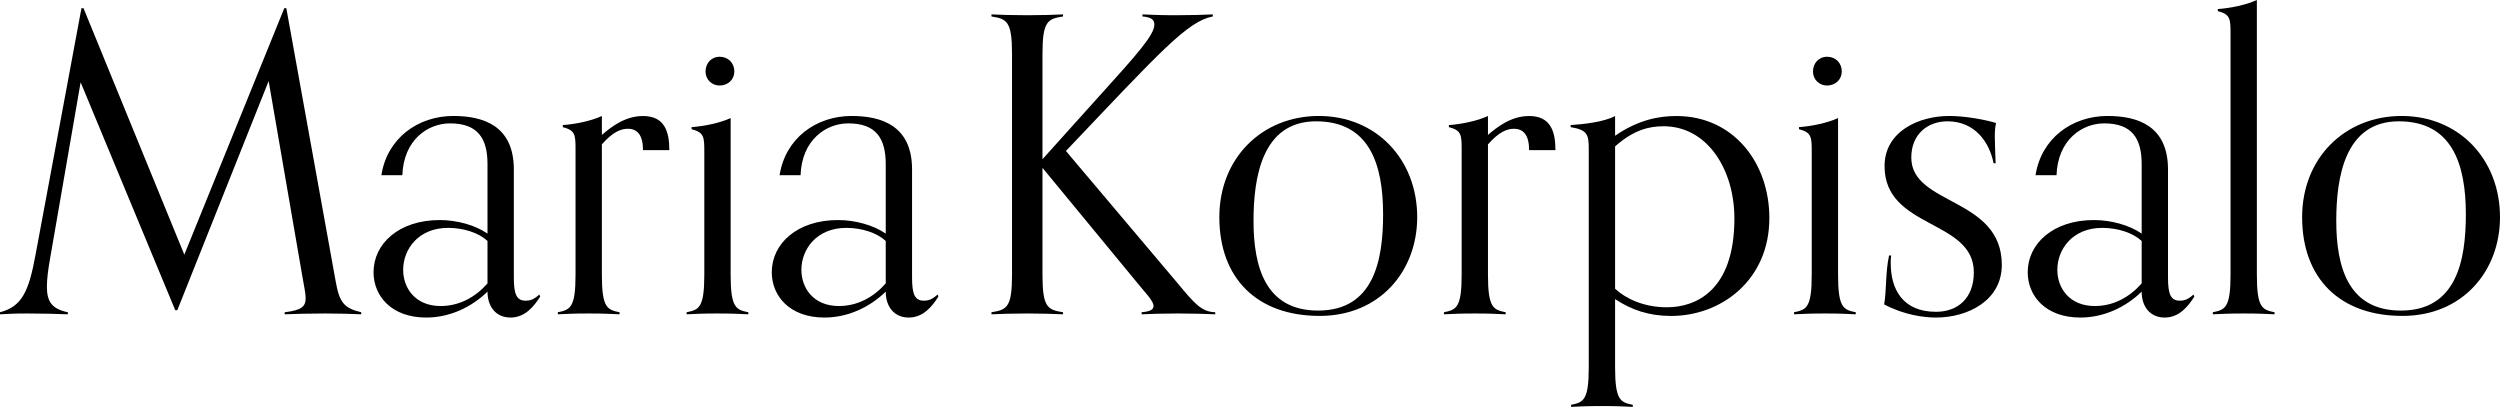
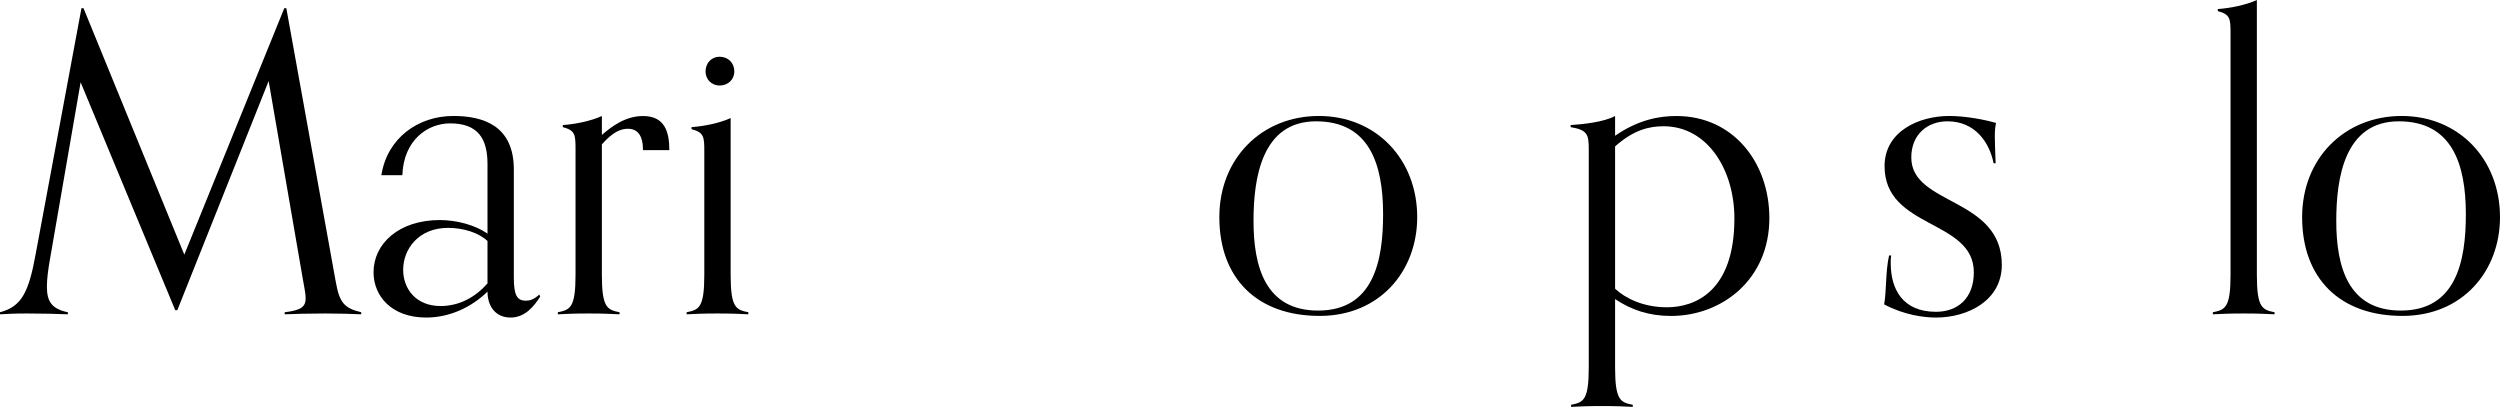
<svg xmlns="http://www.w3.org/2000/svg" width="199" height="33" viewBox="0 0 199 33" fill="none">
  <path d="M28.752 25.019C28.064 24.986 27.016 24.953 25.903 24.953C24.691 24.953 23.381 24.986 22.661 25.019V24.855C24.036 24.691 24.331 24.397 24.331 23.709C24.331 23.381 24.2 22.759 24.069 22.006L21.384 6.451L14.114 24.691H13.95L6.418 6.549L3.995 20.532C3.831 21.449 3.733 22.203 3.733 22.825C3.733 24.004 4.126 24.593 5.403 24.855V25.019C4.683 24.986 3.373 24.953 2.161 24.953C1.048 24.953 0.688 24.986 0 25.019V24.855C1.736 24.397 2.292 23.25 2.849 20.172L6.484 0.655H6.648L14.671 20.27L22.628 0.655H22.792L26.721 22.399C27.016 24.069 27.377 24.528 28.752 24.855V25.019Z" fill="black" />
  <path d="M42.997 23.607C42.506 24.393 41.785 25.277 40.639 25.277C39.46 25.277 38.805 24.393 38.805 23.214C37.528 24.459 35.793 25.277 33.926 25.277C31.142 25.277 29.734 23.542 29.734 21.675C29.734 19.383 31.765 17.516 35.007 17.516C36.349 17.516 37.823 17.909 38.805 18.597V13.063C38.805 11 38.019 9.821 35.825 9.821C34.057 9.821 32.125 11.131 32.027 13.947H30.357C30.815 11 33.271 9.231 36.087 9.231C38.445 9.231 40.901 9.985 40.901 13.489V22.101C40.901 23.444 41.13 23.935 41.851 23.935C42.145 23.935 42.473 23.869 42.931 23.444L42.997 23.607ZM38.805 19.186C38.118 18.532 36.906 18.139 35.662 18.139C33.304 18.139 32.092 19.841 32.092 21.479C32.092 22.952 33.075 24.36 35.072 24.36C36.578 24.36 37.856 23.64 38.805 22.559V19.186Z" fill="black" />
  <path d="M49.317 25.019C48.596 24.986 48.072 24.953 46.861 24.953C45.649 24.953 45.125 24.986 44.405 25.019V24.855C45.387 24.658 45.813 24.495 45.813 21.875V11.887C45.813 10.708 45.78 10.381 44.798 10.119V9.955C45.78 9.89 47.057 9.628 47.909 9.235V10.741C48.629 10.119 49.742 9.235 51.183 9.235C52.886 9.235 53.279 10.446 53.279 11.953H51.183C51.183 10.741 50.725 10.25 49.972 10.25C49.448 10.25 48.793 10.479 47.909 11.494V21.875C47.909 24.495 48.334 24.658 49.317 24.855V25.019Z" fill="black" />
  <path d="M59.567 25.019C58.846 24.986 58.322 24.953 57.111 24.953C55.899 24.953 55.375 24.986 54.655 25.019V24.855C55.637 24.659 56.063 24.495 56.063 21.875V12.051C56.063 10.872 56.03 10.545 55.048 10.283V10.119C56.03 10.053 57.307 9.791 58.159 9.398V21.875C58.159 24.495 58.584 24.659 59.567 24.855V25.019ZM57.275 6.808C56.652 6.808 56.161 6.317 56.161 5.695C56.161 5.007 56.652 4.516 57.275 4.516C57.962 4.516 58.453 5.007 58.453 5.695C58.453 6.317 57.962 6.808 57.275 6.808Z" fill="black" />
-   <path d="M74.696 23.607C74.204 24.393 73.484 25.277 72.338 25.277C71.159 25.277 70.504 24.393 70.504 23.214C69.227 24.459 67.491 25.277 65.625 25.277C62.841 25.277 61.433 23.542 61.433 21.675C61.433 19.383 63.463 17.516 66.705 17.516C68.048 17.516 69.522 17.909 70.504 18.597V13.063C70.504 11 69.718 9.821 67.524 9.821C65.756 9.821 63.824 11.131 63.725 13.947H62.055C62.514 11 64.97 9.231 67.786 9.231C70.144 9.231 72.6 9.985 72.6 13.489V22.101C72.6 23.444 72.829 23.935 73.549 23.935C73.844 23.935 74.172 23.869 74.63 23.444L74.696 23.607ZM70.504 19.186C69.816 18.532 68.605 18.139 67.36 18.139C65.002 18.139 63.791 19.841 63.791 21.479C63.791 22.952 64.773 24.36 66.771 24.36C68.277 24.36 69.554 23.64 70.504 22.559V19.186Z" fill="black" />
-   <path d="M96.734 25.019C96.047 24.986 94.868 24.953 93.754 24.953C92.543 24.953 91.593 24.986 90.873 25.019V24.855C91.593 24.79 91.822 24.626 91.822 24.364C91.822 23.938 91.167 23.316 90.512 22.497L82.981 13.361V21.875C82.981 24.495 83.406 24.659 84.618 24.855V25.019C83.93 24.986 82.882 24.953 81.769 24.953C80.557 24.953 79.64 24.986 78.92 25.019V24.855C80.132 24.659 80.557 24.495 80.557 21.875V4.29C80.557 1.67 80.132 1.506 78.92 1.31V1.146C79.64 1.179 80.557 1.212 81.769 1.212C82.882 1.212 83.93 1.179 84.618 1.146V1.31C83.406 1.506 82.981 1.67 82.981 4.29V12.673L87.696 7.434C90.447 4.388 91.888 2.784 91.888 1.965C91.888 1.572 91.659 1.375 90.938 1.31V1.146C91.659 1.179 92.412 1.212 93.623 1.212C94.737 1.212 95.85 1.179 96.538 1.146V1.31C94.507 1.703 92.379 4.093 84.847 12.018L93.754 22.563C95.064 24.135 95.621 24.822 96.734 24.855V25.019Z" fill="black" />
  <path d="M97.059 17.287C97.059 12.572 100.464 9.231 104.983 9.231C109.535 9.231 112.81 12.67 112.81 17.287C112.81 21.577 109.83 25.146 105.049 25.146C100.071 25.15 97.059 22.166 97.059 17.287ZM110.095 17.058C110.095 13.03 108.982 9.657 104.757 9.657C100.435 9.657 99.78 14.176 99.78 17.582C99.78 21.25 100.73 24.721 104.921 24.721C109.342 24.721 110.095 20.758 110.095 17.058Z" fill="black" />
-   <path d="M119.851 25.019C119.13 24.986 118.606 24.953 117.394 24.953C116.183 24.953 115.659 24.986 114.938 25.019V24.855C115.921 24.658 116.347 24.495 116.347 21.875V11.887C116.347 10.708 116.314 10.381 115.331 10.119V9.955C116.314 9.89 117.591 9.628 118.442 9.235V10.741C119.163 10.119 120.276 9.235 121.717 9.235C123.42 9.235 123.813 10.446 123.813 11.953H121.717C121.717 10.741 121.259 10.25 120.505 10.25C119.982 10.25 119.327 10.479 118.442 11.494V21.875C118.442 24.495 118.868 24.658 119.851 24.855V25.019Z" fill="black" />
  <path d="M129.969 32.387C129.249 32.354 128.725 32.321 127.513 32.321C126.302 32.321 125.778 32.354 125.057 32.387V32.223C126.04 32.026 126.465 31.863 126.465 29.243V11.887C126.465 10.708 126.367 10.348 125.024 10.119V9.955C126.007 9.89 127.644 9.726 128.561 9.235V10.806C130.46 9.497 132.131 9.235 133.44 9.235C137.992 9.235 140.841 12.968 140.841 17.356C140.841 22.301 137.01 25.15 133.015 25.15C131.246 25.15 129.838 24.658 128.561 23.807V29.243C128.561 31.863 128.987 32.026 129.969 32.223V32.387ZM128.561 22.985C129.38 23.738 130.788 24.459 132.687 24.459C134.914 24.459 138.058 23.214 138.058 17.385C138.058 13.488 135.896 10.05 132.425 10.05C131.312 10.05 130.067 10.312 128.561 11.655V22.985Z" fill="black" />
-   <path d="M147.718 25.019C146.998 24.986 146.474 24.953 145.262 24.953C144.051 24.953 143.527 24.986 142.806 25.019V24.855C143.789 24.659 144.214 24.495 144.214 21.875V12.051C144.214 10.872 144.182 10.545 143.199 10.283V10.119C144.182 10.053 145.459 9.791 146.31 9.398V21.875C146.31 24.495 146.736 24.659 147.718 24.855V25.019ZM145.426 6.808C144.804 6.808 144.313 6.317 144.313 5.695C144.313 5.007 144.804 4.516 145.426 4.516C146.114 4.516 146.605 5.007 146.605 5.695C146.605 6.317 146.114 6.808 145.426 6.808Z" fill="black" />
  <path d="M158.689 12.997C158.361 11.327 157.215 9.657 155.021 9.657C153.416 9.657 152.139 10.705 152.139 12.539C152.139 16.37 159.344 15.683 159.344 21.086C159.344 23.935 156.626 25.277 154.104 25.277C153.154 25.277 151.583 25.081 149.978 24.23C150.175 23.149 150.076 21.642 150.371 20.333H150.535C150.502 20.529 150.502 20.758 150.502 20.955C150.502 23.018 151.452 24.819 154.104 24.819C155.84 24.819 157.117 23.738 157.117 21.675C157.117 17.451 150.011 18.237 150.011 13.227C150.011 10.443 152.762 9.231 155.152 9.231C156.462 9.231 158.001 9.526 158.885 9.788C158.82 10.116 158.787 10.378 158.787 10.836C158.787 11.491 158.82 11.949 158.852 12.997H158.689Z" fill="black" />
-   <path d="M174.669 23.607C174.178 24.393 173.457 25.277 172.311 25.277C171.132 25.277 170.477 24.393 170.477 23.214C169.2 24.459 167.464 25.277 165.598 25.277C162.814 25.277 161.406 23.542 161.406 21.675C161.406 19.383 163.437 17.516 166.679 17.516C168.021 17.516 169.495 17.909 170.477 18.597V13.063C170.477 11 169.691 9.821 167.497 9.821C165.729 9.821 163.797 11.131 163.699 13.947H162.028C162.487 11 164.943 9.231 167.759 9.231C170.117 9.231 172.573 9.985 172.573 13.489V22.101C172.573 23.444 172.802 23.935 173.523 23.935C173.817 23.935 174.145 23.869 174.603 23.444L174.669 23.607ZM170.477 19.186C169.789 18.532 168.578 18.139 167.333 18.139C164.976 18.139 163.764 19.841 163.764 21.479C163.764 22.952 164.746 24.36 166.744 24.36C168.25 24.36 169.527 23.64 170.477 22.559V19.186Z" fill="black" />
  <path d="M181.055 25.019C180.334 24.986 179.81 24.953 178.599 24.953C177.387 24.953 176.863 24.986 176.143 25.019V24.855C177.125 24.659 177.551 24.495 177.551 21.875V2.652C177.551 1.474 177.518 1.146 176.536 0.884V0.72C177.518 0.655 178.795 0.393 179.646 0V21.875C179.646 24.495 180.072 24.659 181.055 24.855V25.019Z" fill="black" />
  <path d="M183.249 17.287C183.249 12.572 186.654 9.231 191.173 9.231C195.725 9.231 199 12.67 199 17.287C199 21.577 196.02 25.146 191.239 25.146C186.261 25.15 183.249 22.166 183.249 17.287ZM196.282 17.058C196.282 13.03 195.168 9.657 190.944 9.657C186.621 9.657 185.967 14.176 185.967 17.582C185.967 21.25 186.916 24.721 191.108 24.721C195.529 24.721 196.282 20.758 196.282 17.058Z" fill="black" />
</svg>